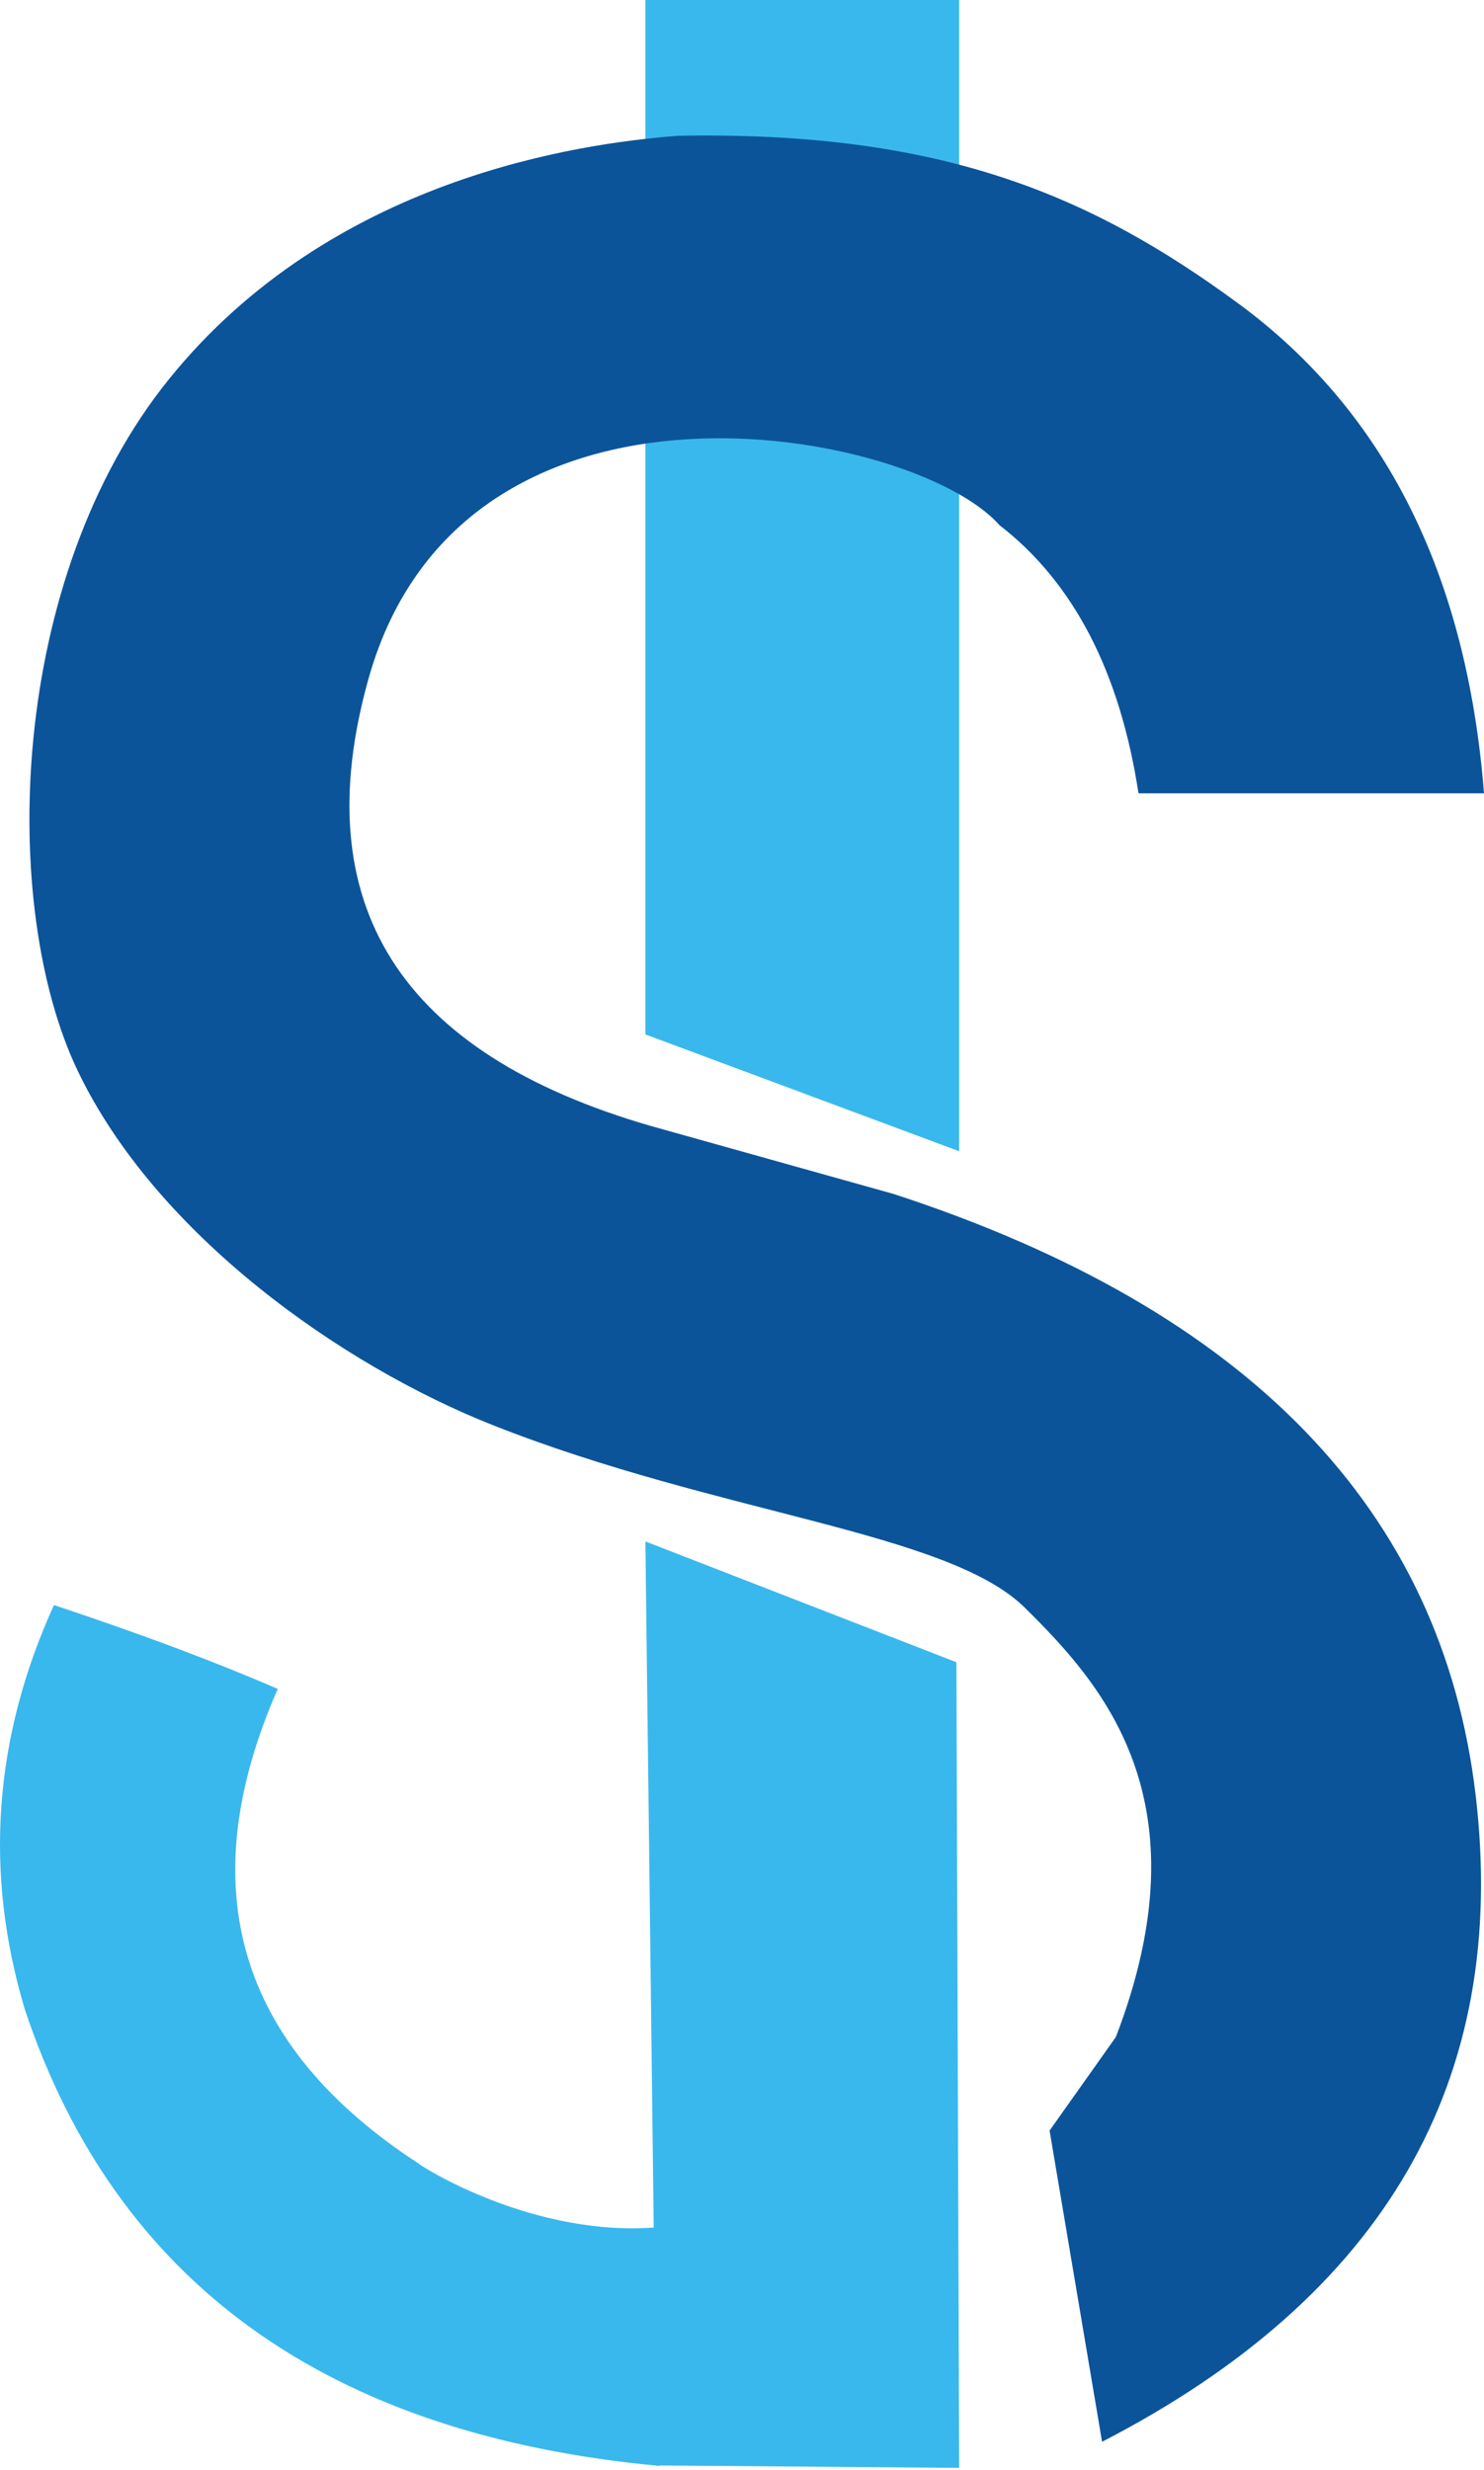
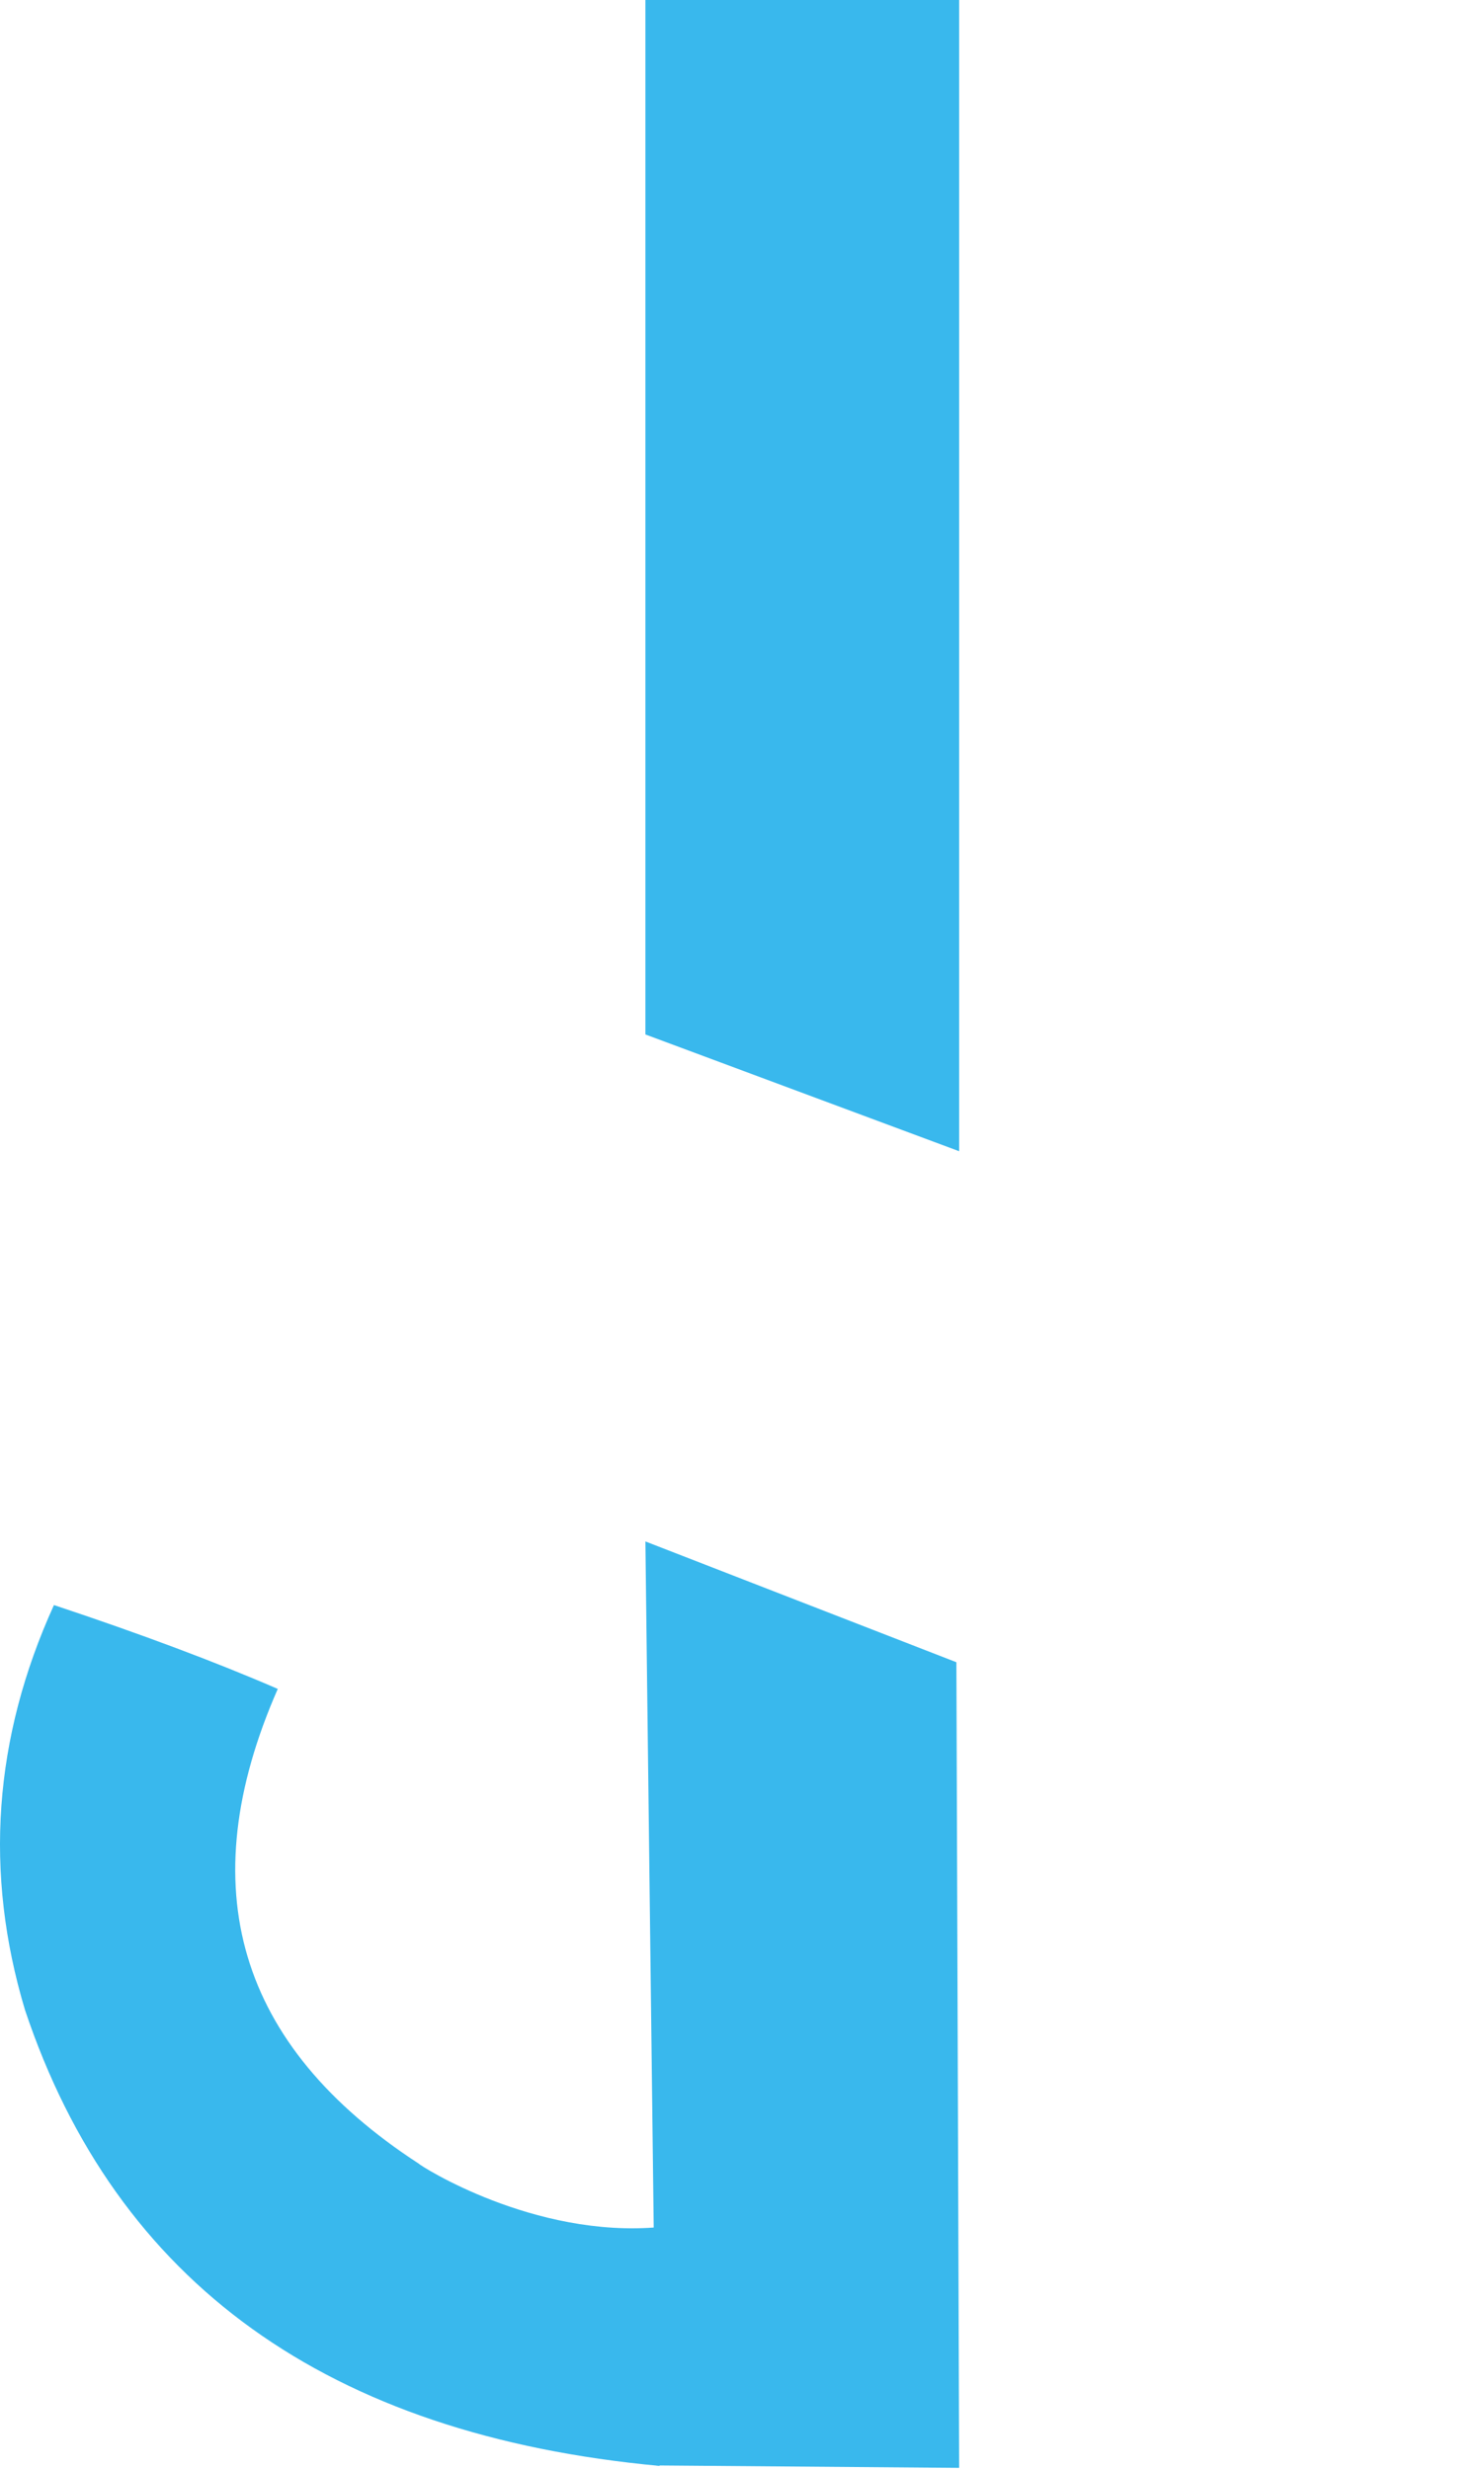
<svg xmlns="http://www.w3.org/2000/svg" width="369px" height="614px" viewBox="0 0 369 614" version="1.1">
  <title>LogoSquare</title>
  <desc>Created with Sketch.</desc>
  <g id="Page-1" stroke="none" stroke-width="1" fill="none" fill-rule="evenodd">
    <g id="LogoSquare" fill-rule="nonzero">
      <g id="Group-2" transform="translate(160, 0)" fill="#39B8ED">
        <polygon id="Rectangle" points="0.479 383.186 77.812 413.215 78.497 613.487 3.265 612.884" />
        <polyline id="Rectangle" points="0.479 0 78.497 0 78.497 286.186 0.479 257.155" />
      </g>
      <path d="M164,613 C81.524,605.344 28.926,567.553 6.206,499.628 C-4.014,465.574 -1.611,432.032 13.414,399 C35.206,406.251 53.757,413.2 69.068,419.847 C47.381,469.195 59.046,508.52 104.064,537.822 C104.344,538.293 132.733,556.507 164,553.625 L164,613 Z" id="Path-2" fill="#39B8ED" />
-       <path d="M260.981,529.64 L274.03,607 C344.34,570.737 375.305,517.156 366.923,446.257 C358.542,375.358 310.3,325.542 222.199,296.808 L161.804,279.898 C99.298,261.8 75.906,224.744 91.628,168.731 C115.21,84.711 227.532,106.678 248.512,130.541 C266.94,144.783 278.467,167.008 283.091,197.213 L369,197.213 C364.713,142.775 344.318,102.161 307.815,75.372 C271.312,48.583 234.136,32.499 168.497,33.764 C143.485,35.698 82.332,44.418 42.106,94.143 C1.88,143.868 -0.207,225.391 19.324,266.195 C38.855,307 85.073,339.448 122.511,354.262 C178.667,376.484 235.6,380.692 254.815,399.649 C274.03,418.607 300.105,447.487 277.46,506.384 L260.981,529.64 Z" id="Path-22" fill="#0B549A" />
    </g>
  </g>
</svg>